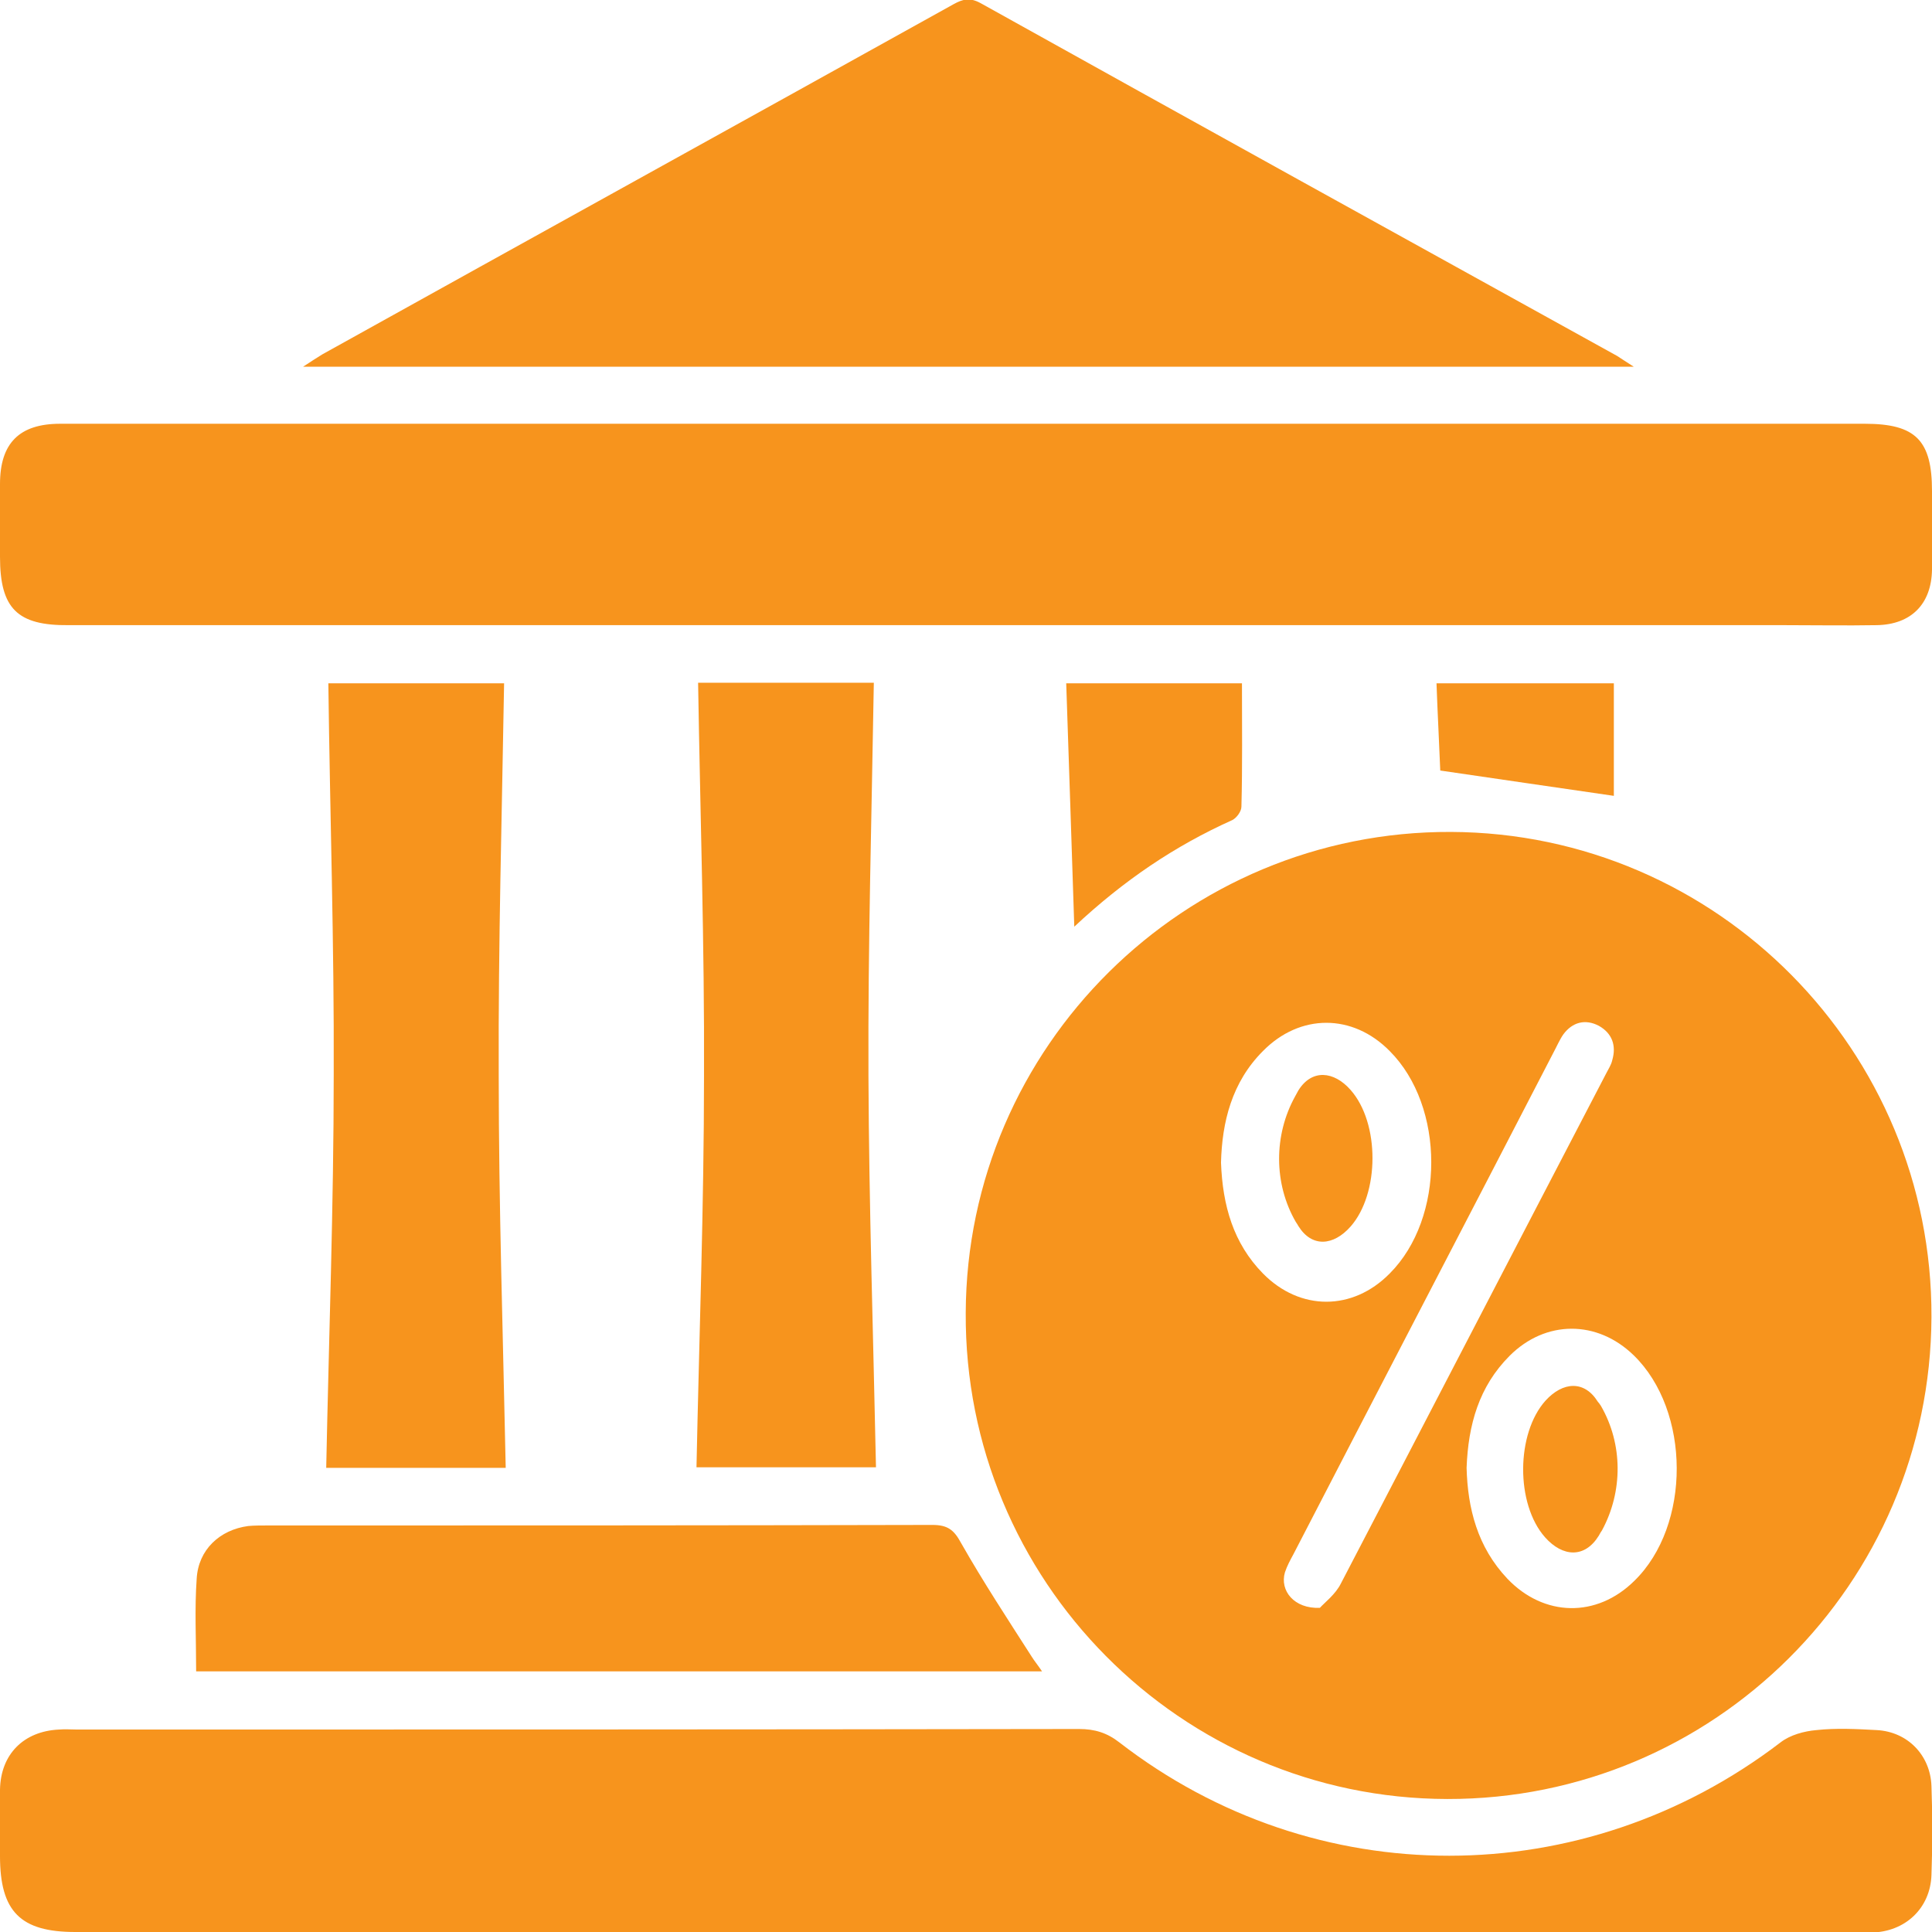
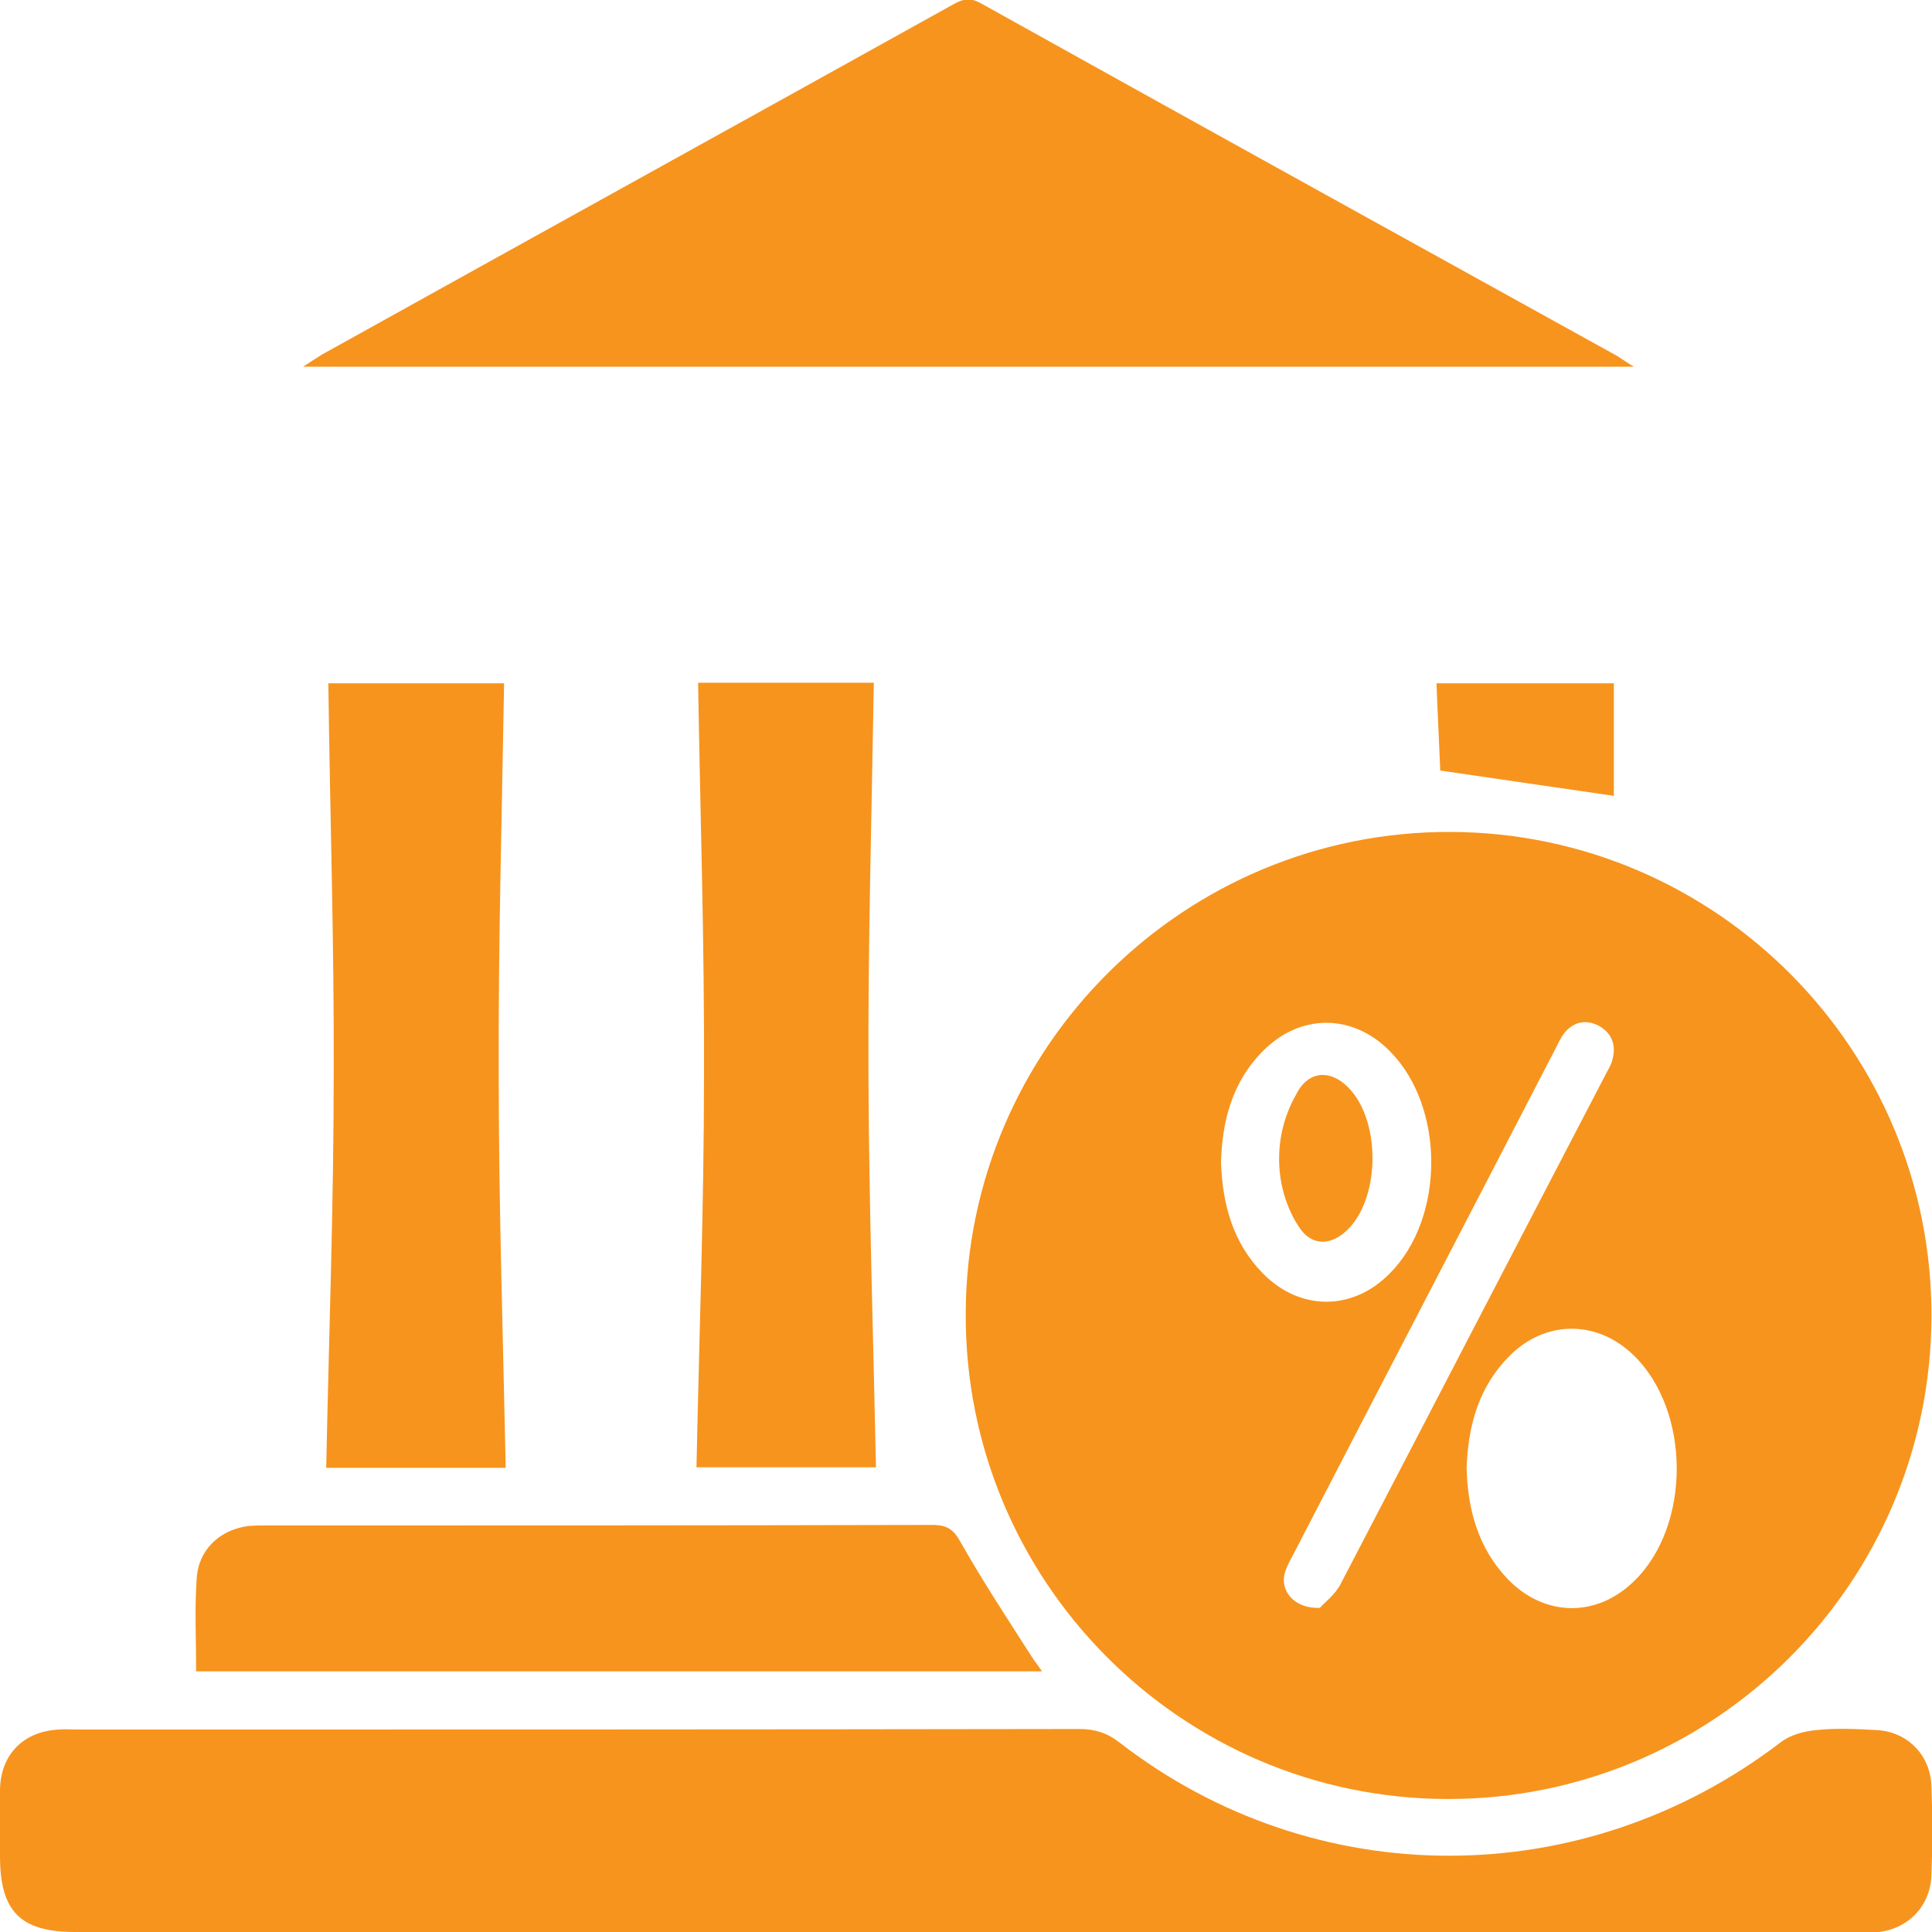
<svg xmlns="http://www.w3.org/2000/svg" width="86" height="86" viewBox="0 0 86 86" fill="none">
  <g clip-path="url(#clip0_138_39)">
    <path d="M85.976 58.628C85.928 70.492 76.287 80.104 64.422 80.08C52.556 80.056 42.916 70.348 42.988 58.436C43.035 46.595 52.724 36.984 64.589 37.032C76.431 37.08 86.024 46.763 85.976 58.628ZM58.752 71.571C58.968 71.331 59.446 70.972 59.685 70.492C63.633 62.918 67.556 55.344 71.503 47.77C71.599 47.578 71.718 47.41 71.766 47.195C71.957 46.547 71.766 45.996 71.168 45.661C70.57 45.349 69.996 45.493 69.589 46.044C69.422 46.284 69.302 46.571 69.159 46.835C65.307 54.289 61.432 61.72 57.58 69.174C57.437 69.438 57.293 69.701 57.197 69.989C56.958 70.804 57.604 71.619 58.752 71.571ZM65.283 65.339C65.331 67.137 65.762 68.862 67.101 70.276C68.728 71.978 71.072 72.026 72.747 70.372C75.283 67.904 75.259 62.798 72.723 60.33C71.096 58.748 68.8 58.748 67.197 60.353C65.833 61.72 65.355 63.421 65.283 65.339ZM54.351 51.749C54.422 53.666 54.901 55.344 56.217 56.686C57.867 58.364 60.212 58.364 61.862 56.686C64.326 54.217 64.326 49.256 61.862 46.787C60.212 45.109 57.867 45.109 56.217 46.787C54.829 48.177 54.398 49.951 54.351 51.749Z" fill="#F7941D" />
-     <path d="M42.988 18.863C56.337 18.863 69.661 18.863 83.01 18.863C85.282 18.863 86 19.607 86 21.86C86 23.034 86.024 24.185 86 25.359C85.976 26.893 85.067 27.804 83.536 27.828C82.172 27.852 80.785 27.828 79.421 27.828C53.968 27.828 28.515 27.828 3.062 27.828C0.766 27.852 0 27.085 0 24.784C0 23.705 0 22.627 0 21.548C0 19.726 0.861 18.863 2.679 18.863C13.612 18.863 24.52 18.863 35.453 18.863C37.964 18.863 40.476 18.863 42.988 18.863Z" fill="#F7941D" />
    <path d="M42.916 86C29.735 86 16.53 86 3.349 86C0.909 86 -0 85.089 -0 82.621C-0 81.638 -0.024 80.655 -0 79.672C0.024 78.09 1.052 77.06 2.631 76.988C2.894 76.964 3.158 76.988 3.445 76.988C18.3 76.988 33.18 76.988 48.035 76.964C48.729 76.964 49.279 77.132 49.83 77.563C58.537 84.298 70.474 84.274 79.254 77.563C79.684 77.228 80.306 77.06 80.857 77.012C81.742 76.916 82.651 76.964 83.536 77.012C84.923 77.084 85.928 78.138 85.976 79.504C86.024 80.823 86.024 82.141 85.976 83.459C85.928 84.945 84.804 86 83.297 86.024C80.904 86.048 78.512 86.024 76.144 86.024C65.044 86 53.968 86 42.916 86Z" fill="#F7941D" />
    <path d="M72.723 16.323C52.868 16.323 33.3 16.323 13.492 16.323C13.899 16.059 14.114 15.915 14.353 15.771C23.707 10.57 33.084 5.393 42.438 0.192C42.868 -0.048 43.179 -0.12 43.658 0.144C53.083 5.393 62.532 10.618 71.982 15.843C72.173 15.963 72.341 16.083 72.723 16.323Z" fill="#F7941D" />
    <path d="M31.075 30.392C33.682 30.392 36.314 30.392 38.897 30.392C38.801 36.265 38.634 42.065 38.658 47.89C38.682 53.69 38.873 59.467 38.993 65.315C36.338 65.315 33.682 65.315 31.003 65.315C31.122 59.491 31.338 53.69 31.338 47.866C31.362 42.089 31.17 36.289 31.075 30.392Z" fill="#F7941D" />
    <path d="M22.511 65.339C19.831 65.339 17.152 65.339 14.521 65.339C14.64 59.467 14.855 53.666 14.855 47.842C14.879 42.041 14.688 36.265 14.616 30.416C17.2 30.416 19.807 30.416 22.439 30.416C22.343 36.241 22.176 42.041 22.2 47.866C22.2 53.642 22.391 59.443 22.511 65.339Z" fill="#F7941D" />
    <path d="M8.731 74.399C8.731 72.961 8.66 71.619 8.755 70.276C8.827 68.982 9.784 68.095 11.052 67.928C11.315 67.904 11.578 67.904 11.865 67.904C21.745 67.904 31.625 67.904 41.505 67.88C42.175 67.88 42.462 68.095 42.773 68.671C43.753 70.396 44.854 72.074 45.93 73.752C46.05 73.944 46.193 74.112 46.385 74.399C33.778 74.399 21.291 74.399 8.731 74.399Z" fill="#F7941D" />
-     <path d="M55.284 30.416C55.284 32.286 55.308 34.108 55.26 35.905C55.26 36.121 55.045 36.409 54.853 36.505C52.294 37.655 50.021 39.189 47.82 41.25C47.701 37.535 47.581 34.012 47.461 30.416C50.165 30.416 52.796 30.416 55.284 30.416Z" fill="#F7941D" />
    <path d="M64.111 34.299C64.064 33.077 63.992 31.783 63.944 30.416C66.647 30.416 69.255 30.416 71.838 30.416C71.838 32.118 71.838 33.82 71.838 35.426C69.207 35.042 66.719 34.683 64.111 34.299Z" fill="#F7941D" />
-     <path d="M71.264 62.583C72.245 64.284 72.245 66.394 71.312 68.119C71.264 68.191 71.216 68.263 71.168 68.359C70.546 69.366 69.566 69.318 68.776 68.431C67.46 66.945 67.484 63.805 68.8 62.343C69.566 61.504 70.522 61.432 71.121 62.391C71.168 62.439 71.216 62.511 71.264 62.583Z" fill="#F7941D" />
    <path d="M57.676 54.385C56.695 52.683 56.695 50.526 57.652 48.8C57.7 48.705 57.748 48.633 57.796 48.537C58.394 47.578 59.375 47.674 60.116 48.513C61.432 49.999 61.408 53.139 60.116 54.601C59.351 55.464 58.394 55.536 57.796 54.577C57.772 54.529 57.724 54.457 57.676 54.385Z" fill="#F7941D" />
  </g>
  <defs>
    <clipPath id="clip0_138_39">
      <rect width="86" height="86" fill="white" />
    </clipPath>
  </defs>
</svg>